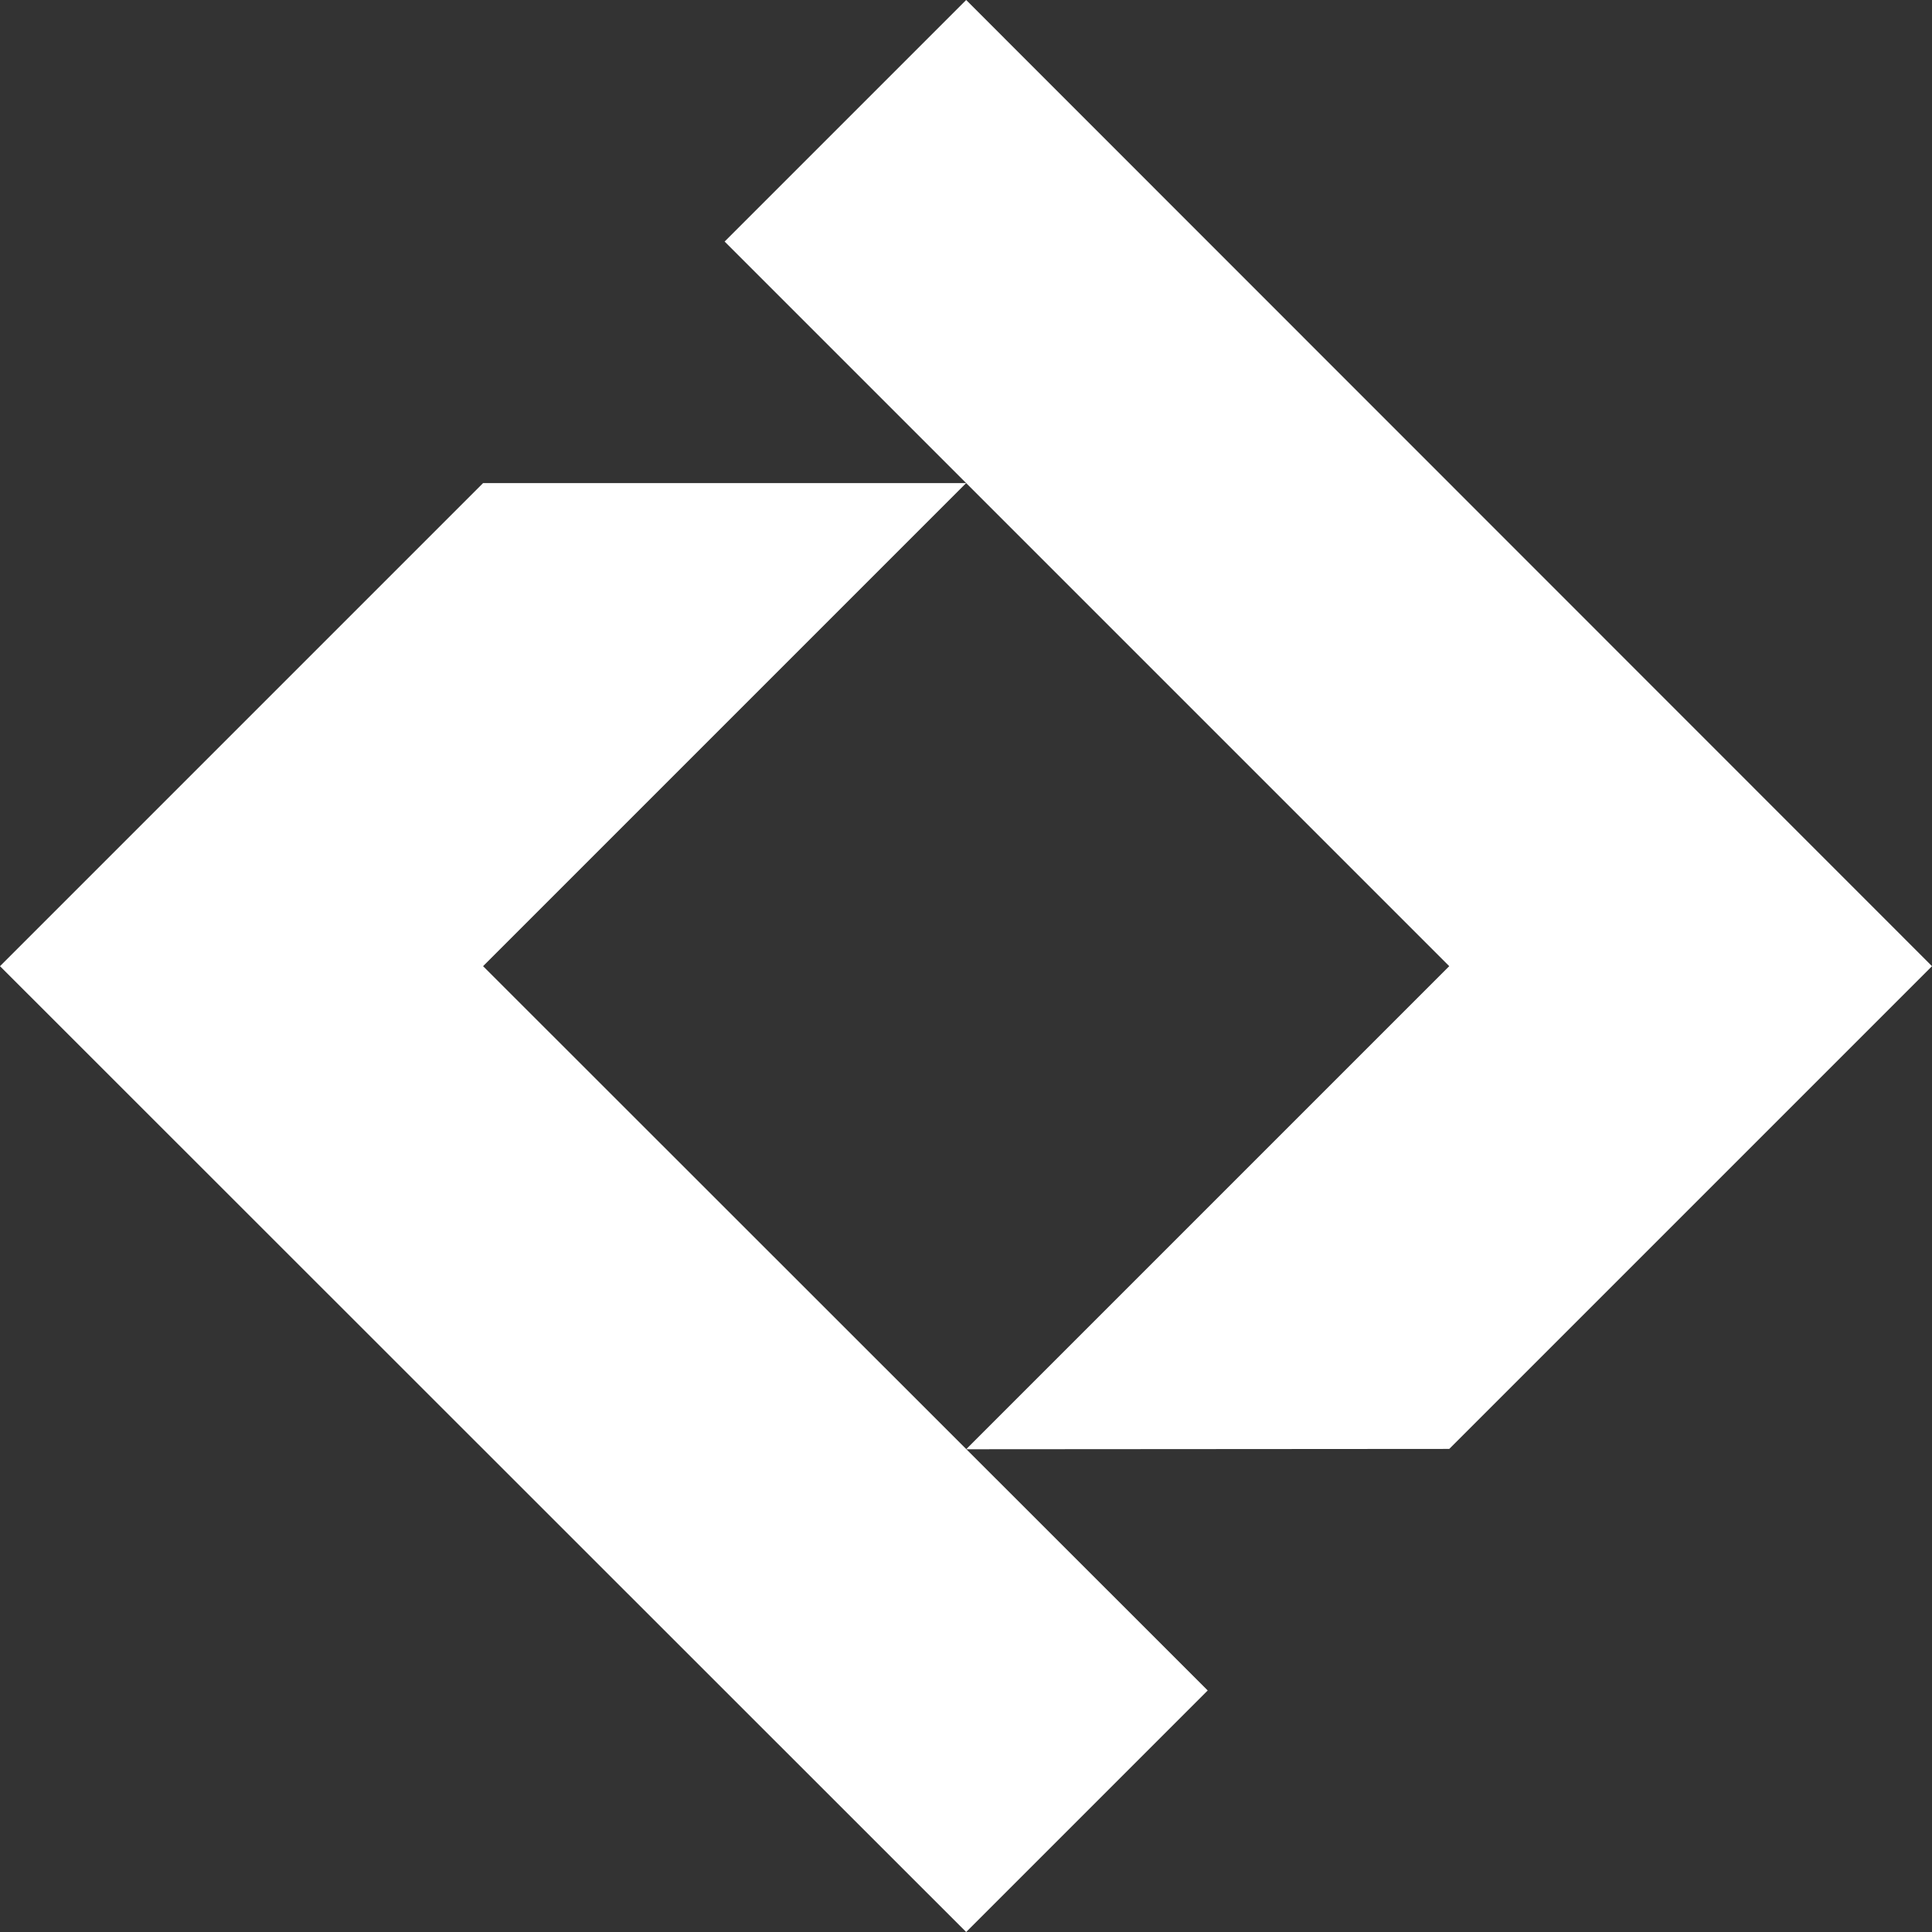
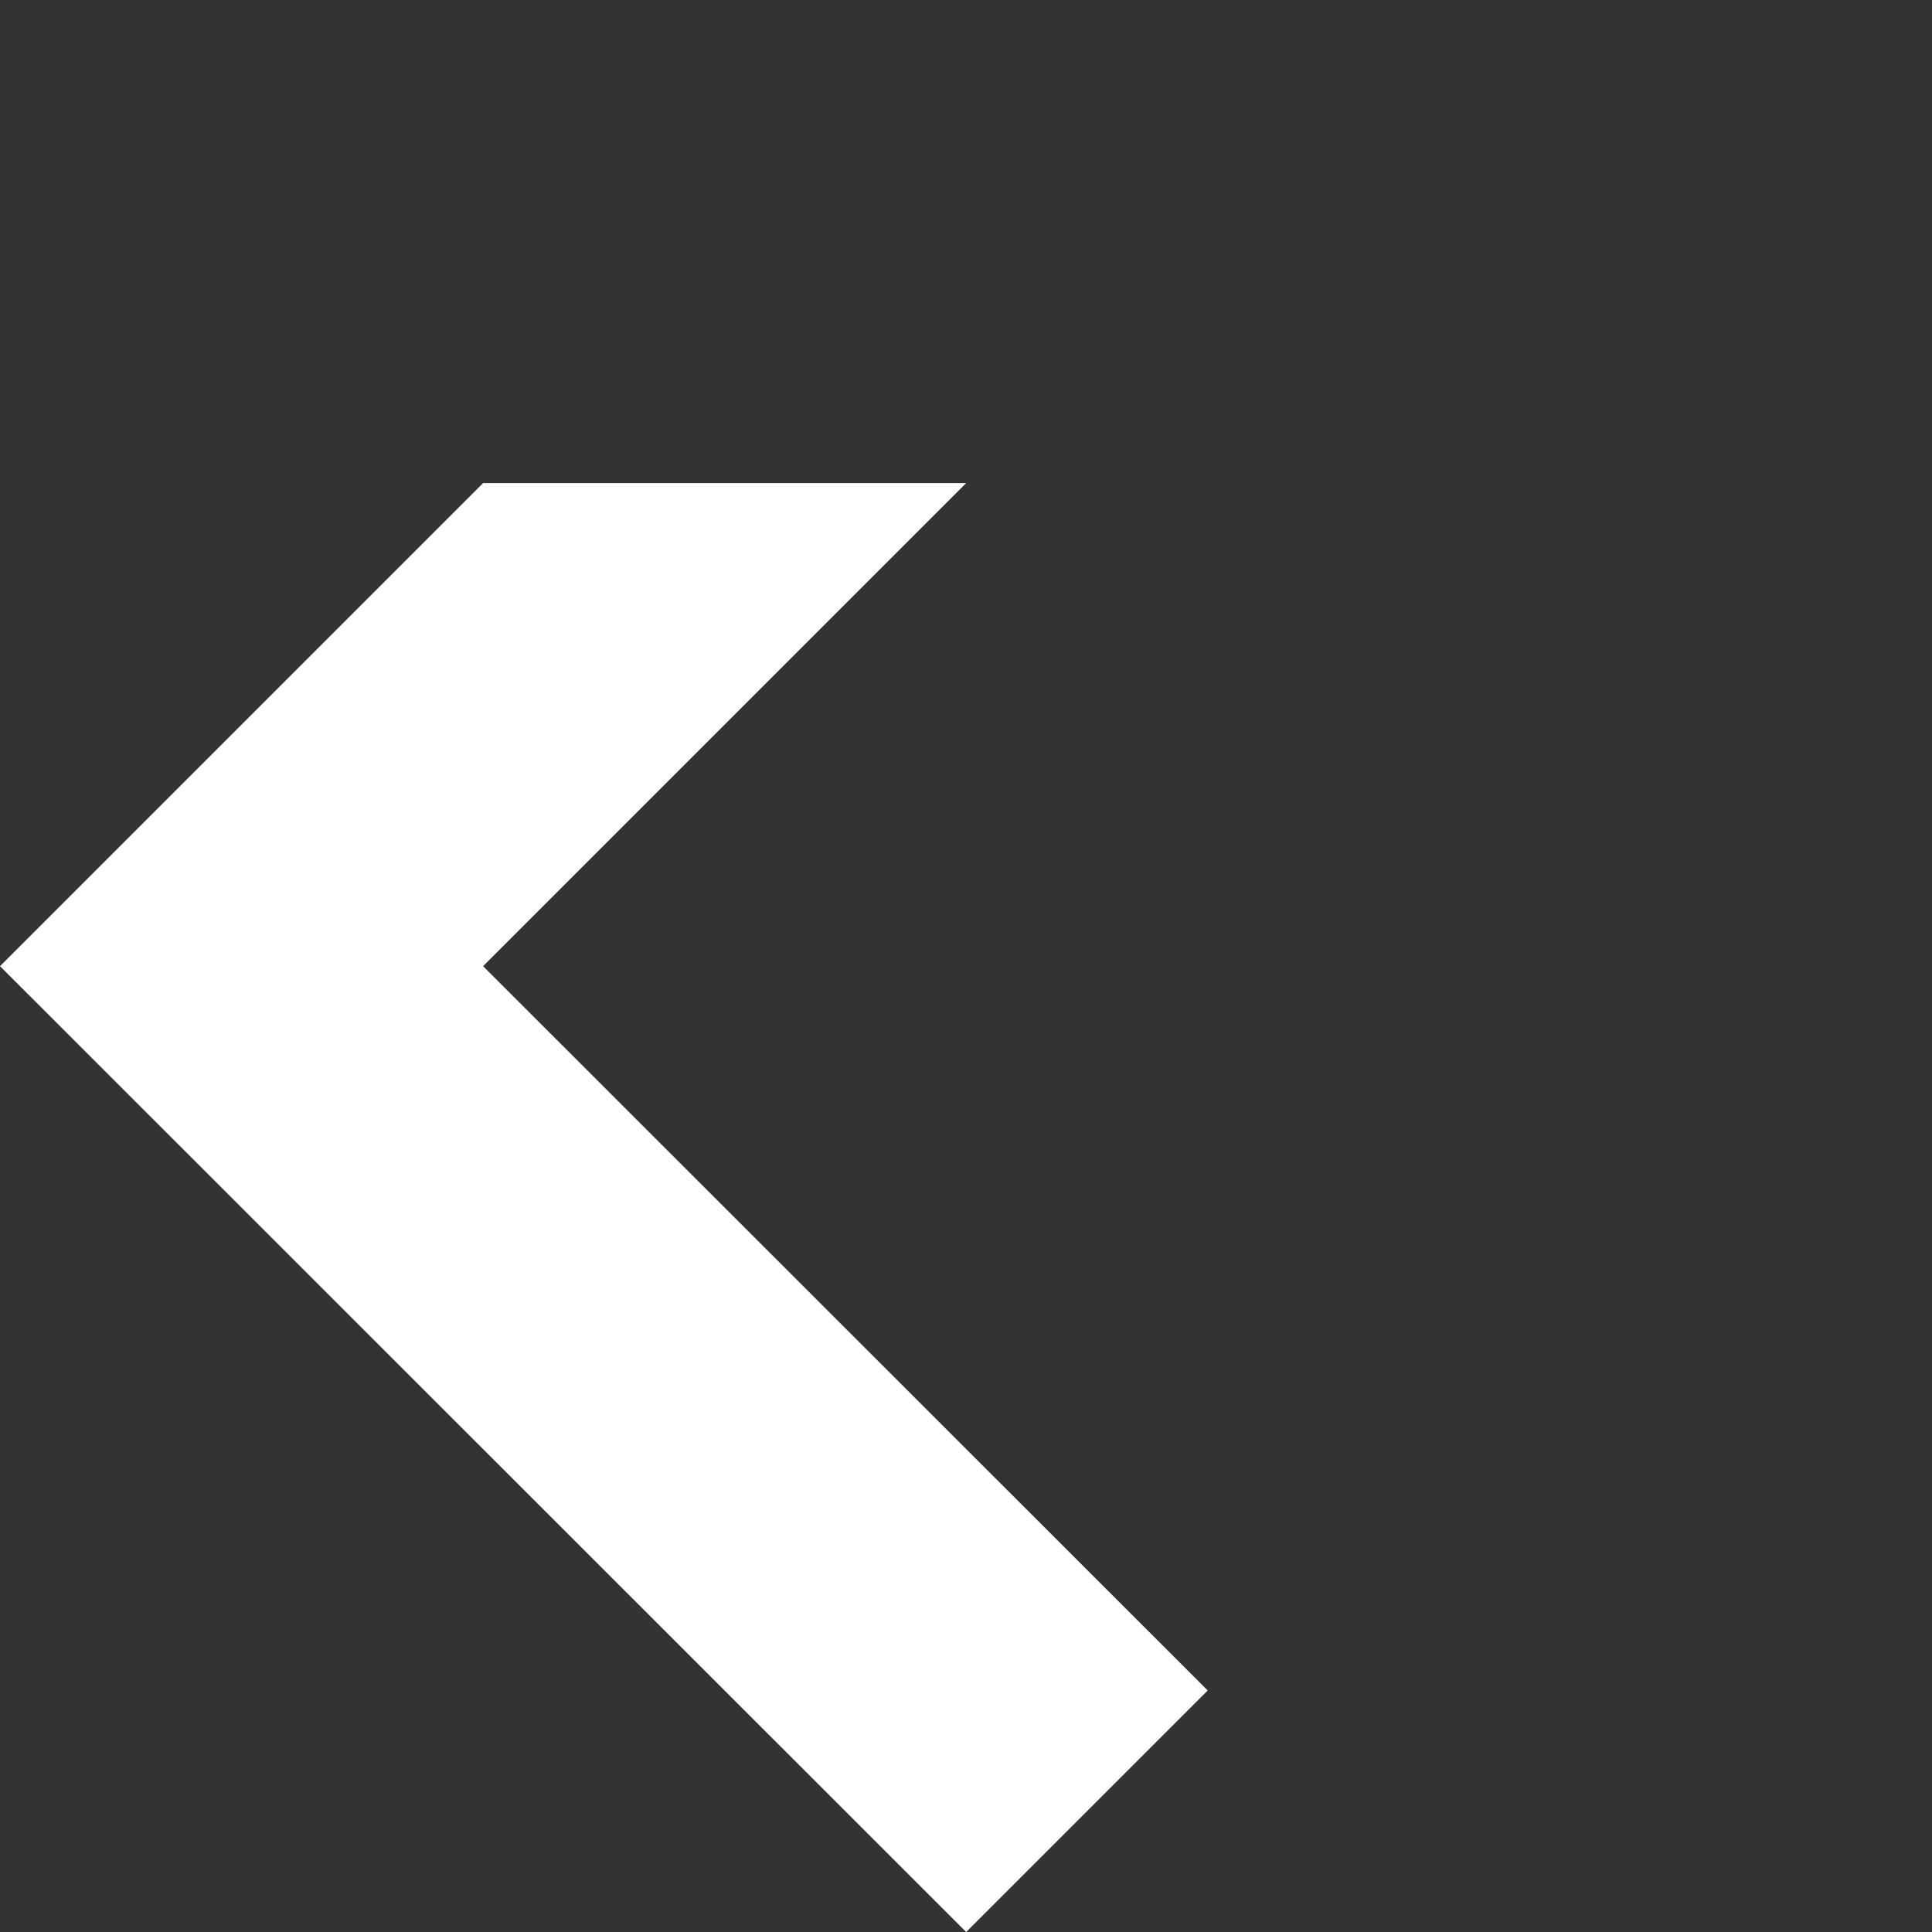
<svg xmlns="http://www.w3.org/2000/svg" id="Calque_2" data-name="Calque 2" viewBox="0 0 58.23 58.23">
  <rect x="0" y="0" width="58.23" height="58.23" fill="#333333" stroke="none" />
  <defs>
    <style>
      .cls-1 {
        fill: #fff;
      }
    </style>
  </defs>
  <g id="Calque_1-2" data-name="Calque 1">
    <g>
      <polygon class="cls-1" points="29.12 14.56 14.56 29.12 36.4 50.95 29.12 58.23 0 29.12 14.56 14.56 29.12 14.56" />
-       <polygon class="cls-1" points="29.12 0 58.23 29.12 43.68 43.67 29.12 43.68 43.68 29.12 21.84 7.28 29.12 0" />
    </g>
  </g>
</svg>